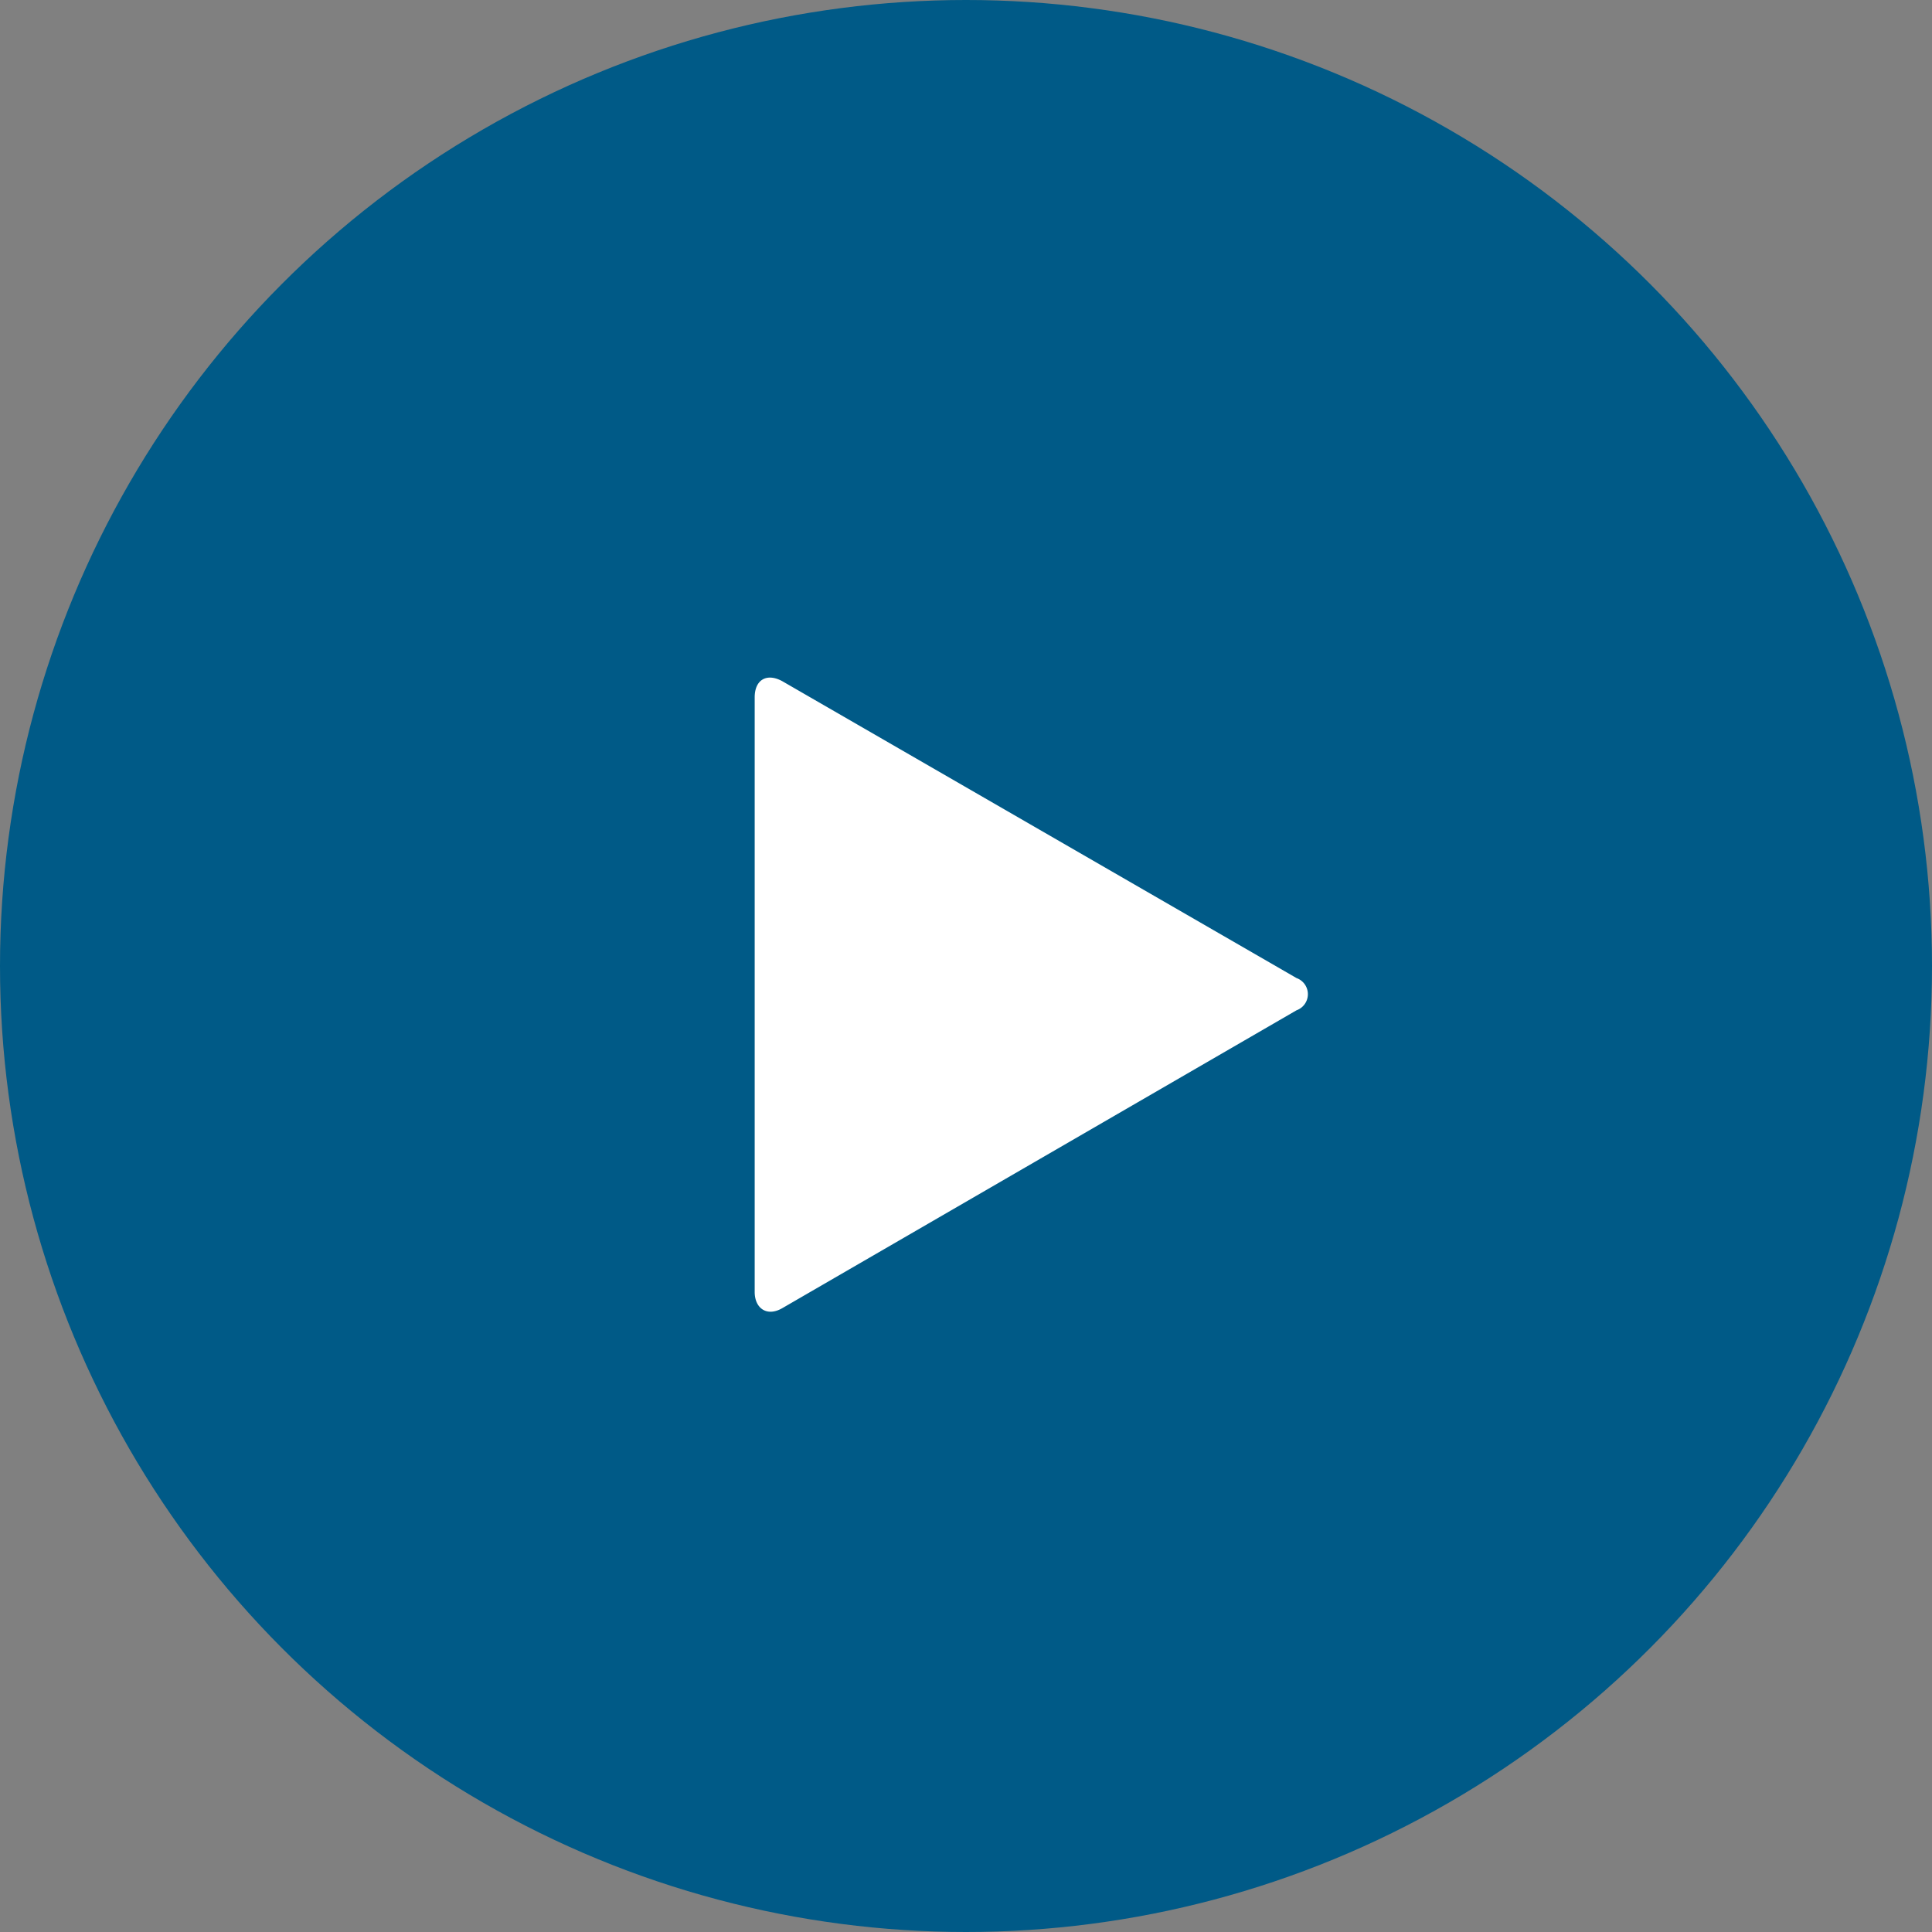
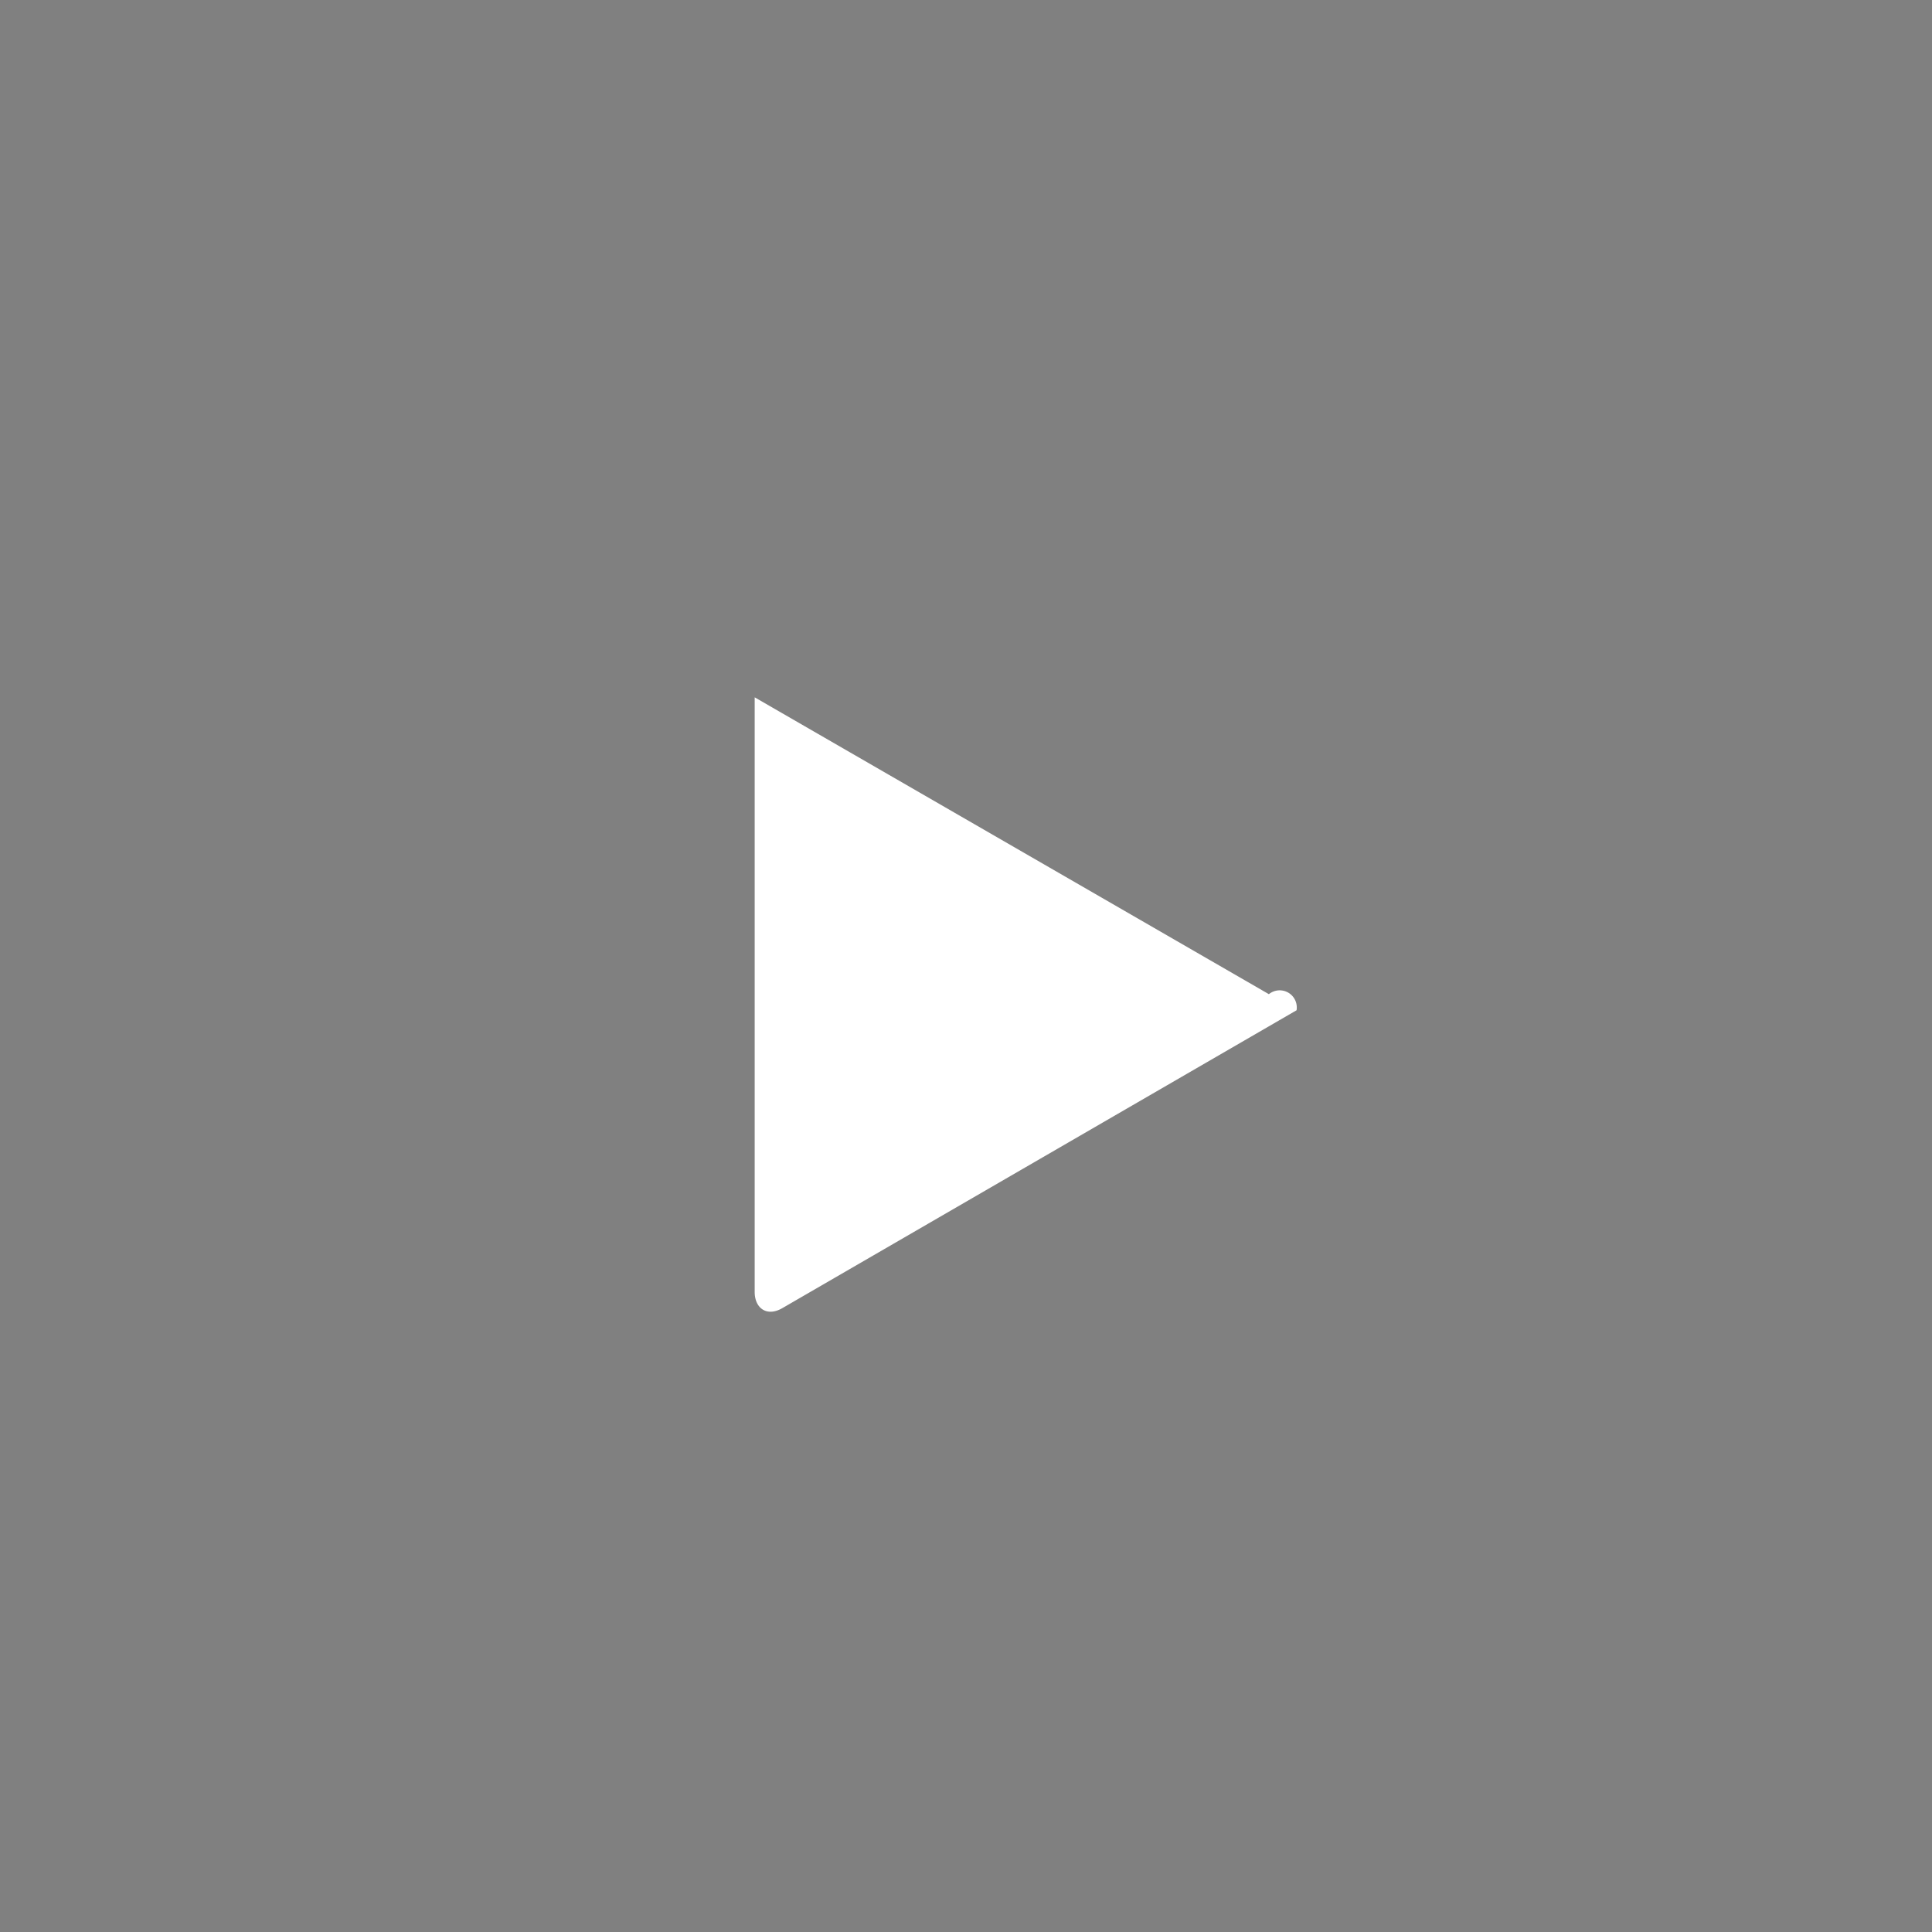
<svg xmlns="http://www.w3.org/2000/svg" viewBox="0 0 38.4 38.4" width="38.4" height="38.4" x="0" y="0">
  <rect x="0" y="0" width="38.4" height="38.4" fill="#808080" stroke="none" />
  <defs>
    <style>.cls-1{fill:#005a87;}.cls-2{fill:#fff;}</style>
  </defs>
  <title>videoicon_deutsche1808Asset 4</title>
  <g id="Layer_2" data-name="Layer 2">
    <g id="Layer_1-2" data-name="Layer 1">
-       <circle class="cls-1" cx="19.2" cy="19.2" r="19.2" />
-       <path class="cls-2" d="M25.77,20.08,15.55,26c-.31.18-.55,0-.55-.32V13.86c0-.35.24-.49.55-.32l10.22,5.9A.34.34,0,0,1,25.77,20.08Z" />
+       <path class="cls-2" d="M25.77,20.08,15.55,26c-.31.18-.55,0-.55-.32V13.86l10.22,5.9A.34.34,0,0,1,25.77,20.08Z" />
    </g>
  </g>
</svg>